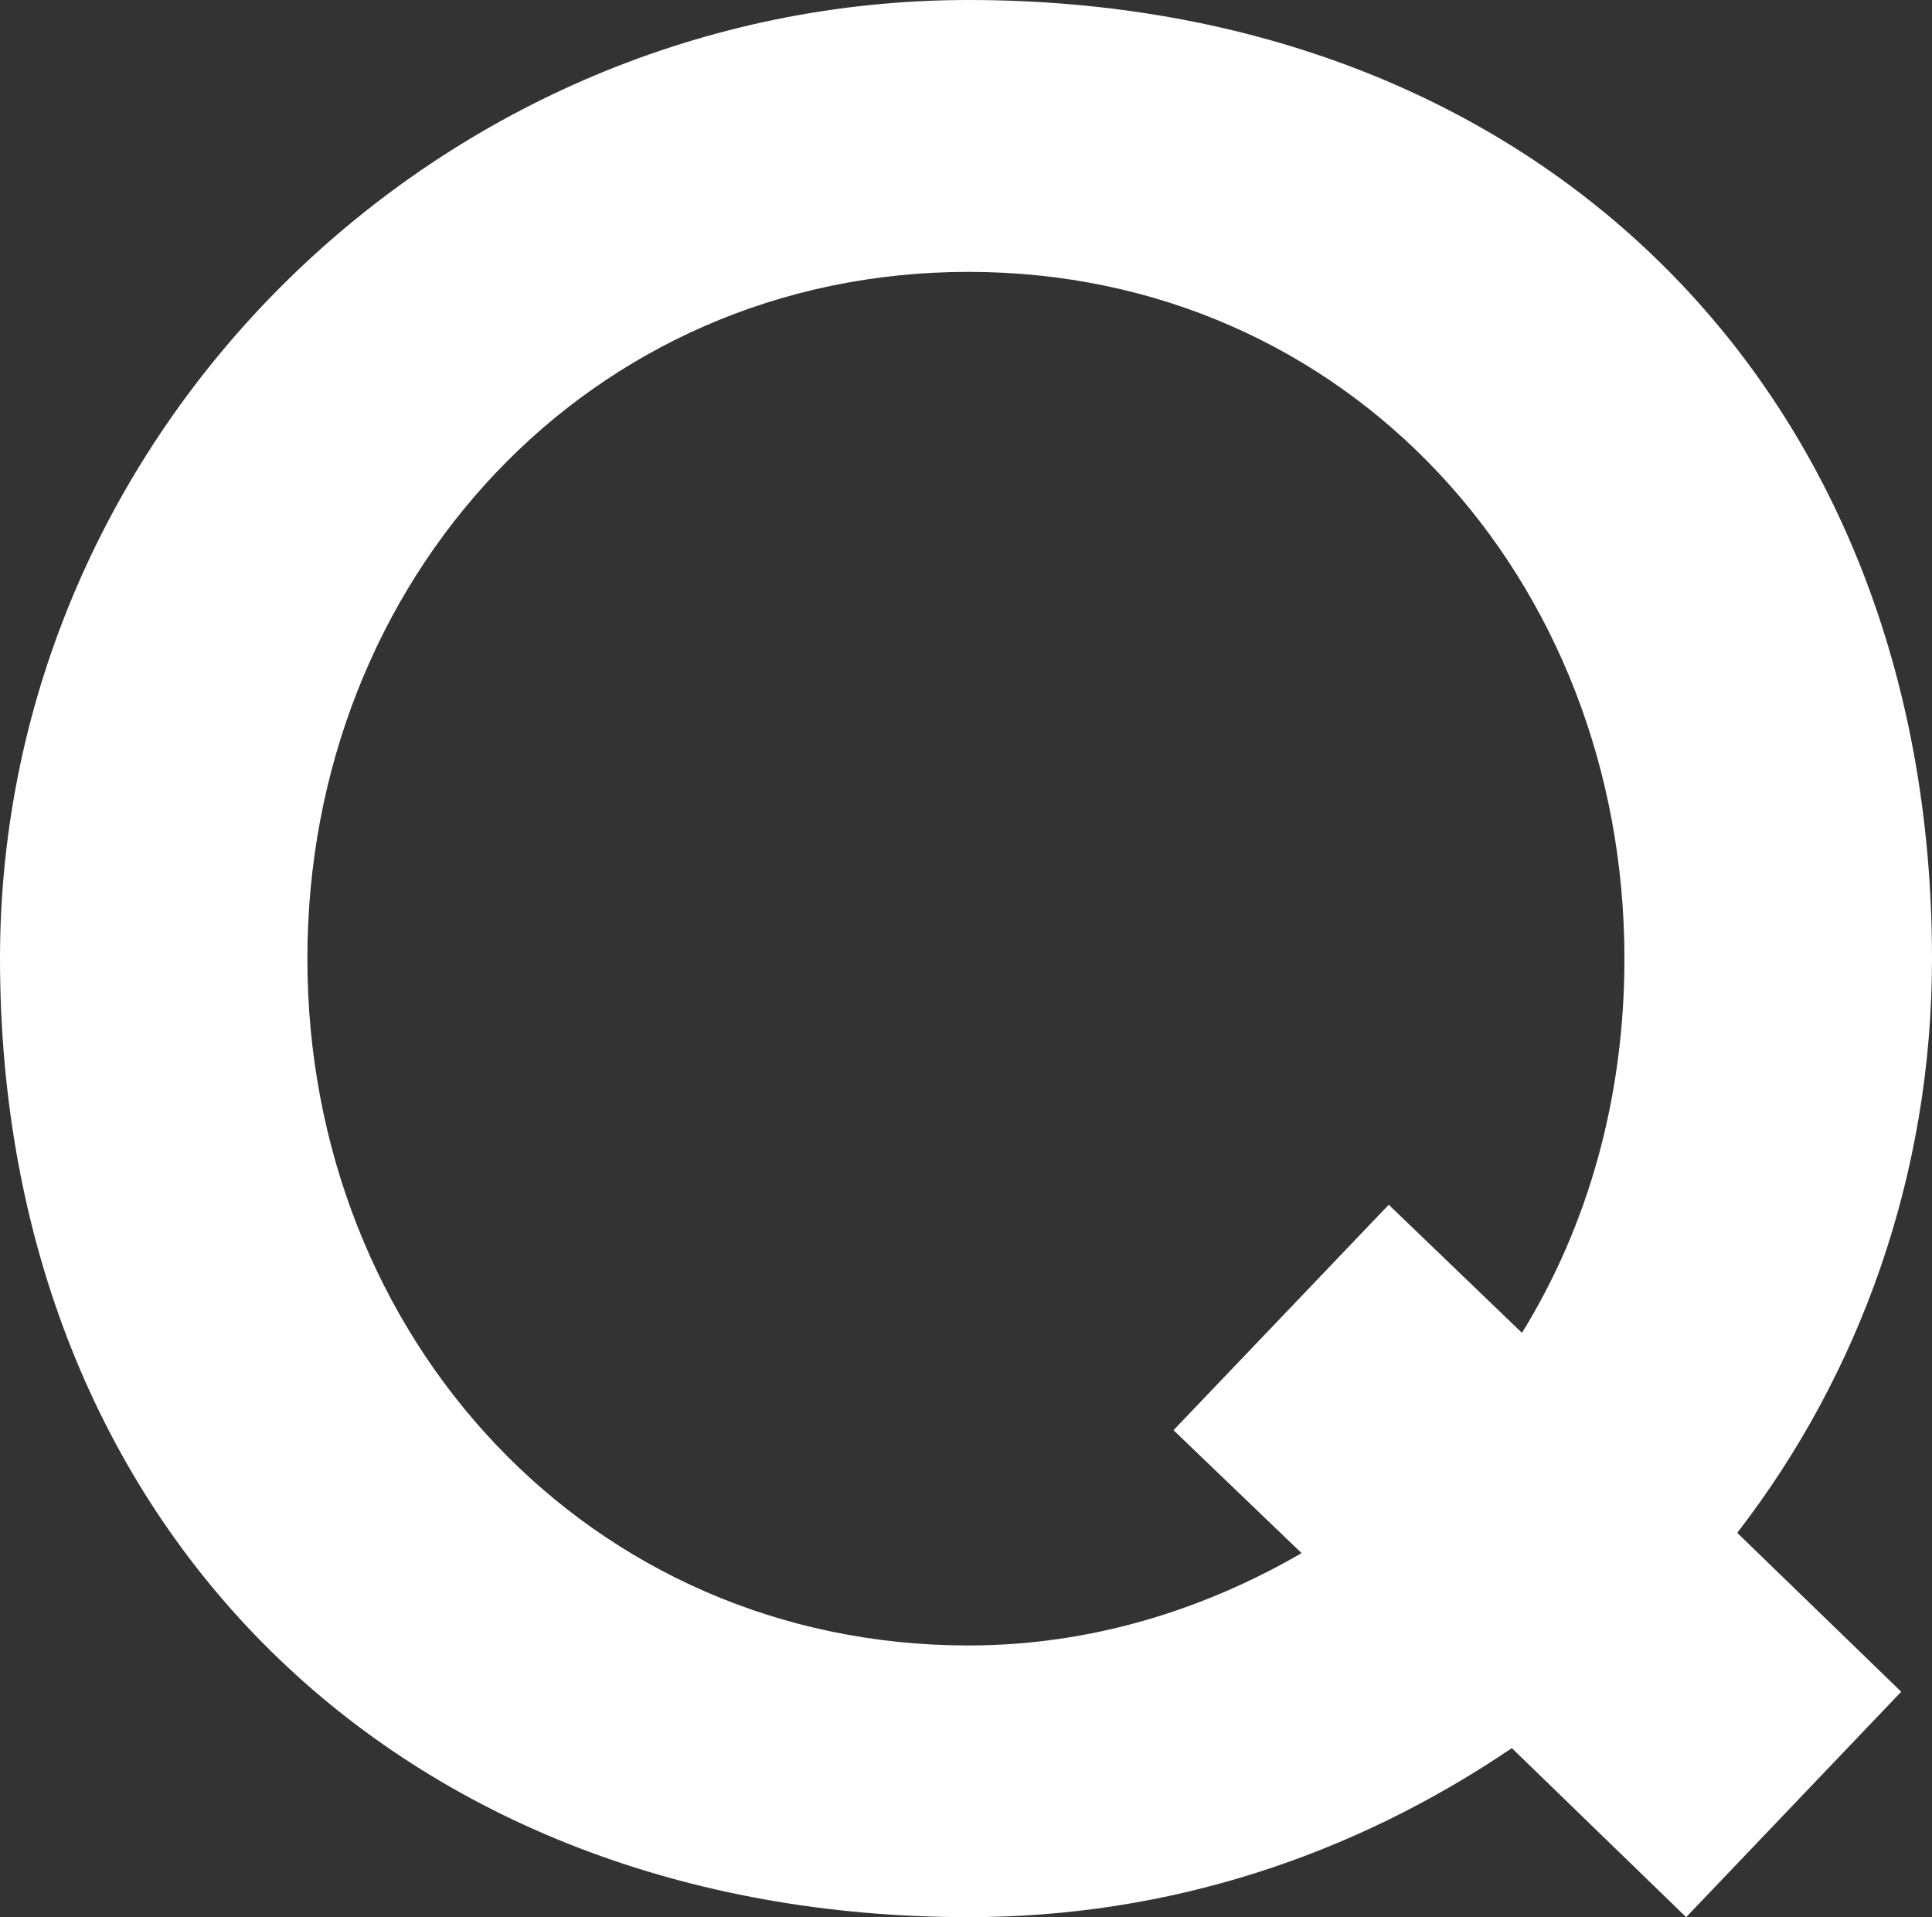
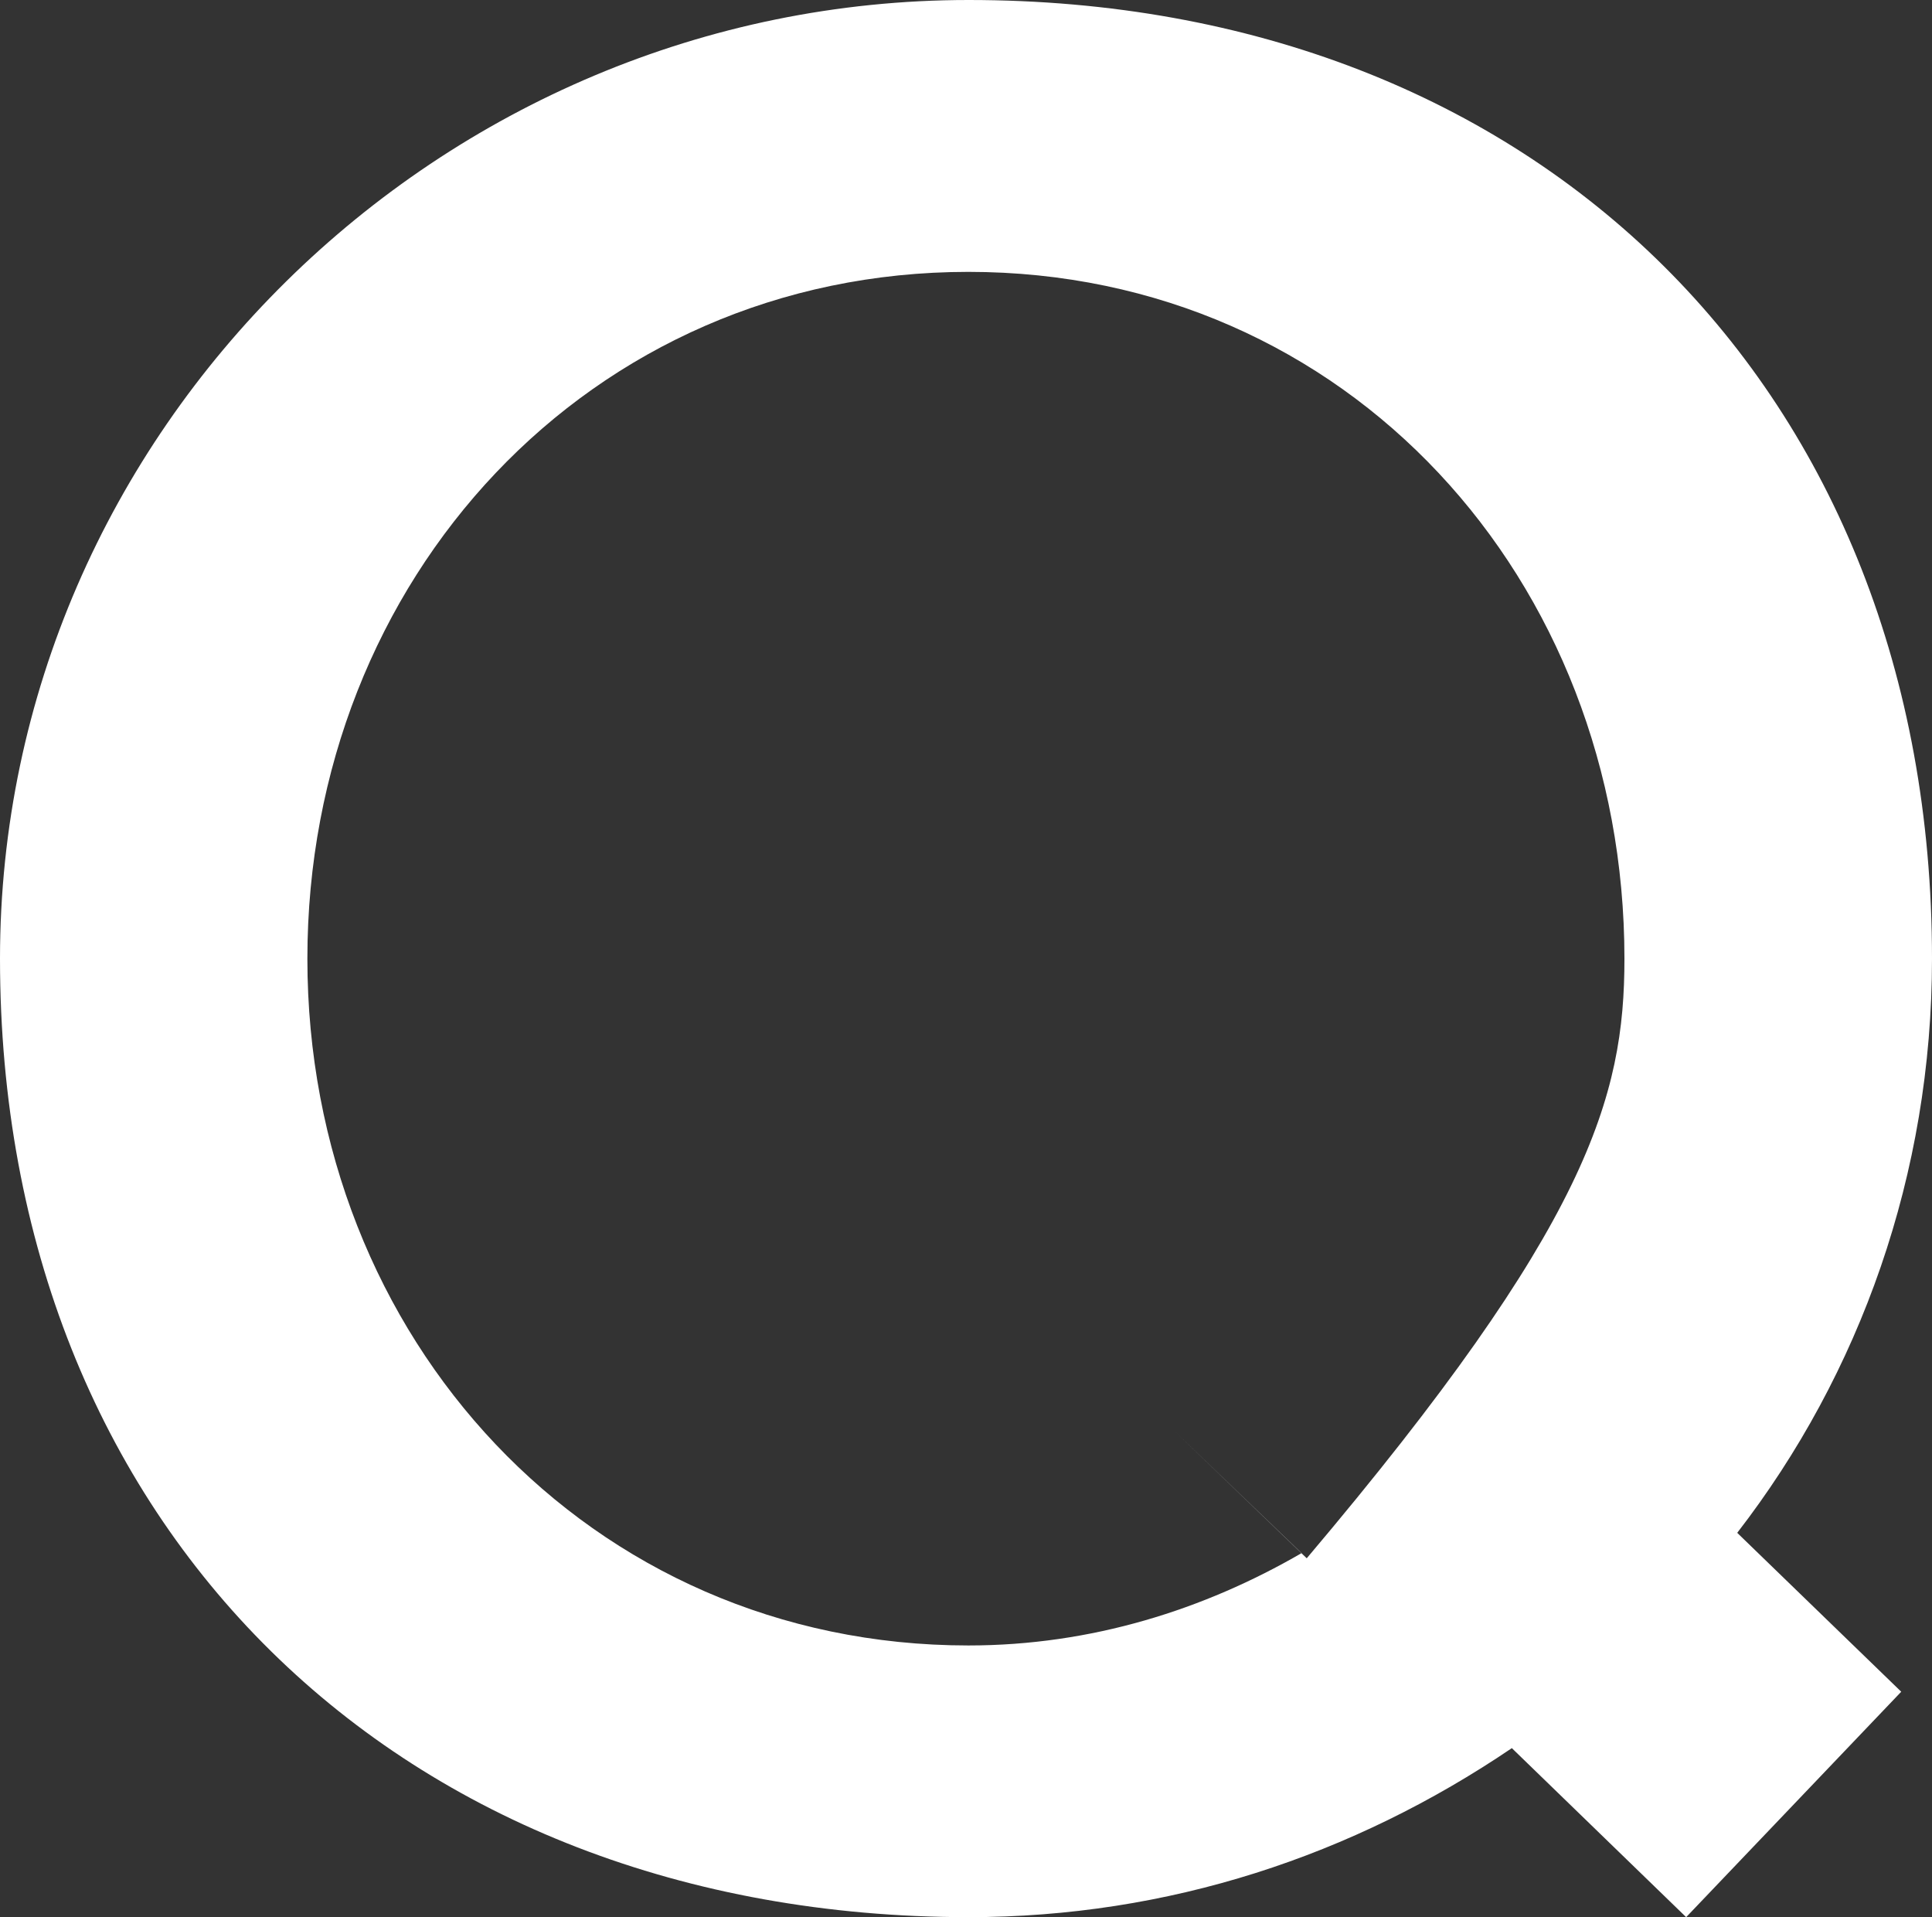
<svg xmlns="http://www.w3.org/2000/svg" version="1.1" id="レイヤー_1" x="0px" y="0px" width="10.861px" height="10.774px" viewBox="0 0 10.861 10.774" enable-background="new 0 0 10.861 10.774" xml:space="preserve">
  <rect x="0" y="0" width="10.861" height="10.774" fill="#333333" stroke="none" />
-   <path fill="#FFFFFF" d="M0,5.388C0,2.42,2.477,0,5.445,0c3.198,0,5.416,2.19,5.416,5.388c0,1.21-0.404,2.334-1.095,3.227  l0.922,0.893l-1.209,1.267l-0.98-0.95c-0.893,0.605-1.93,0.95-3.054,0.95C2.247,10.774,0,8.585,0,5.388z M7.317,8.729l-0.72-0.691  l1.21-1.267l0.749,0.72C8.93,6.885,9.132,6.165,9.132,5.388c0-2.132-1.556-3.86-3.688-3.86c-2.132,0-3.716,1.728-3.716,3.86  c0,2.132,1.584,3.86,3.716,3.86C6.136,9.248,6.77,9.046,7.317,8.729z" />
+   <path fill="#FFFFFF" d="M0,5.388C0,2.42,2.477,0,5.445,0c3.198,0,5.416,2.19,5.416,5.388c0,1.21-0.404,2.334-1.095,3.227  l0.922,0.893l-1.209,1.267l-0.98-0.95c-0.893,0.605-1.93,0.95-3.054,0.95C2.247,10.774,0,8.585,0,5.388z M7.317,8.729l-0.72-0.691  l0.749,0.72C8.93,6.885,9.132,6.165,9.132,5.388c0-2.132-1.556-3.86-3.688-3.86c-2.132,0-3.716,1.728-3.716,3.86  c0,2.132,1.584,3.86,3.716,3.86C6.136,9.248,6.77,9.046,7.317,8.729z" />
</svg>